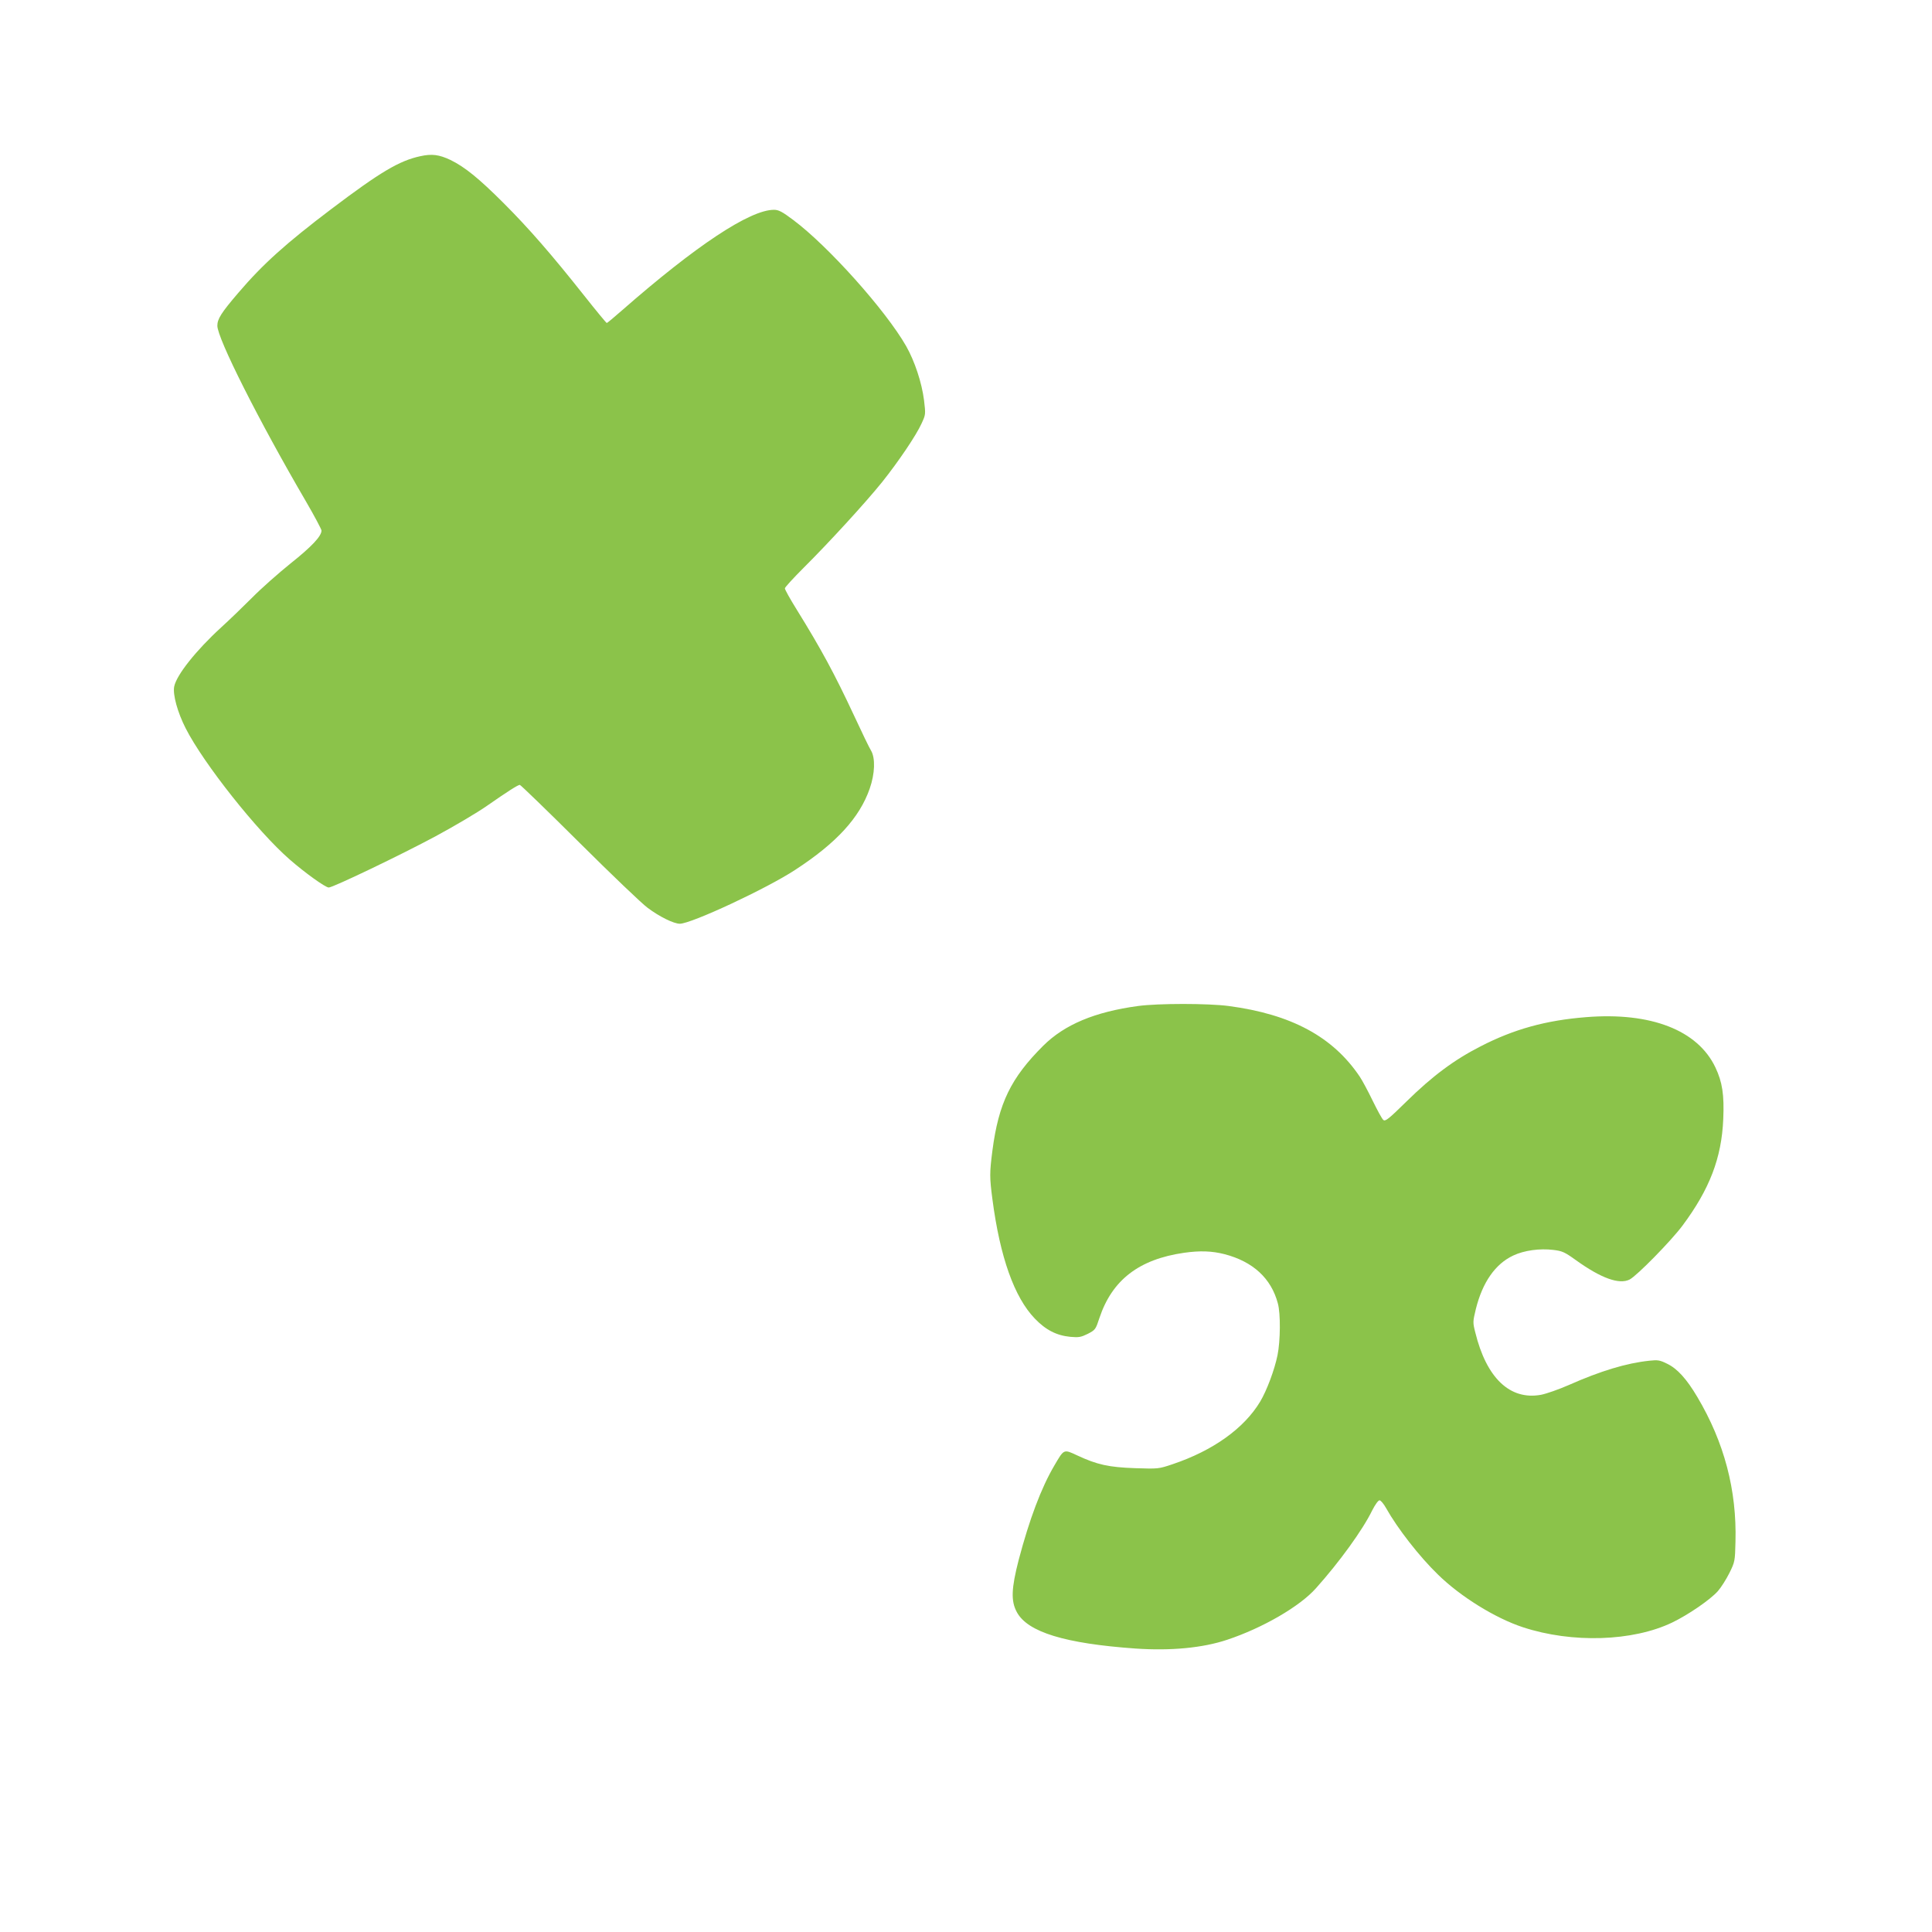
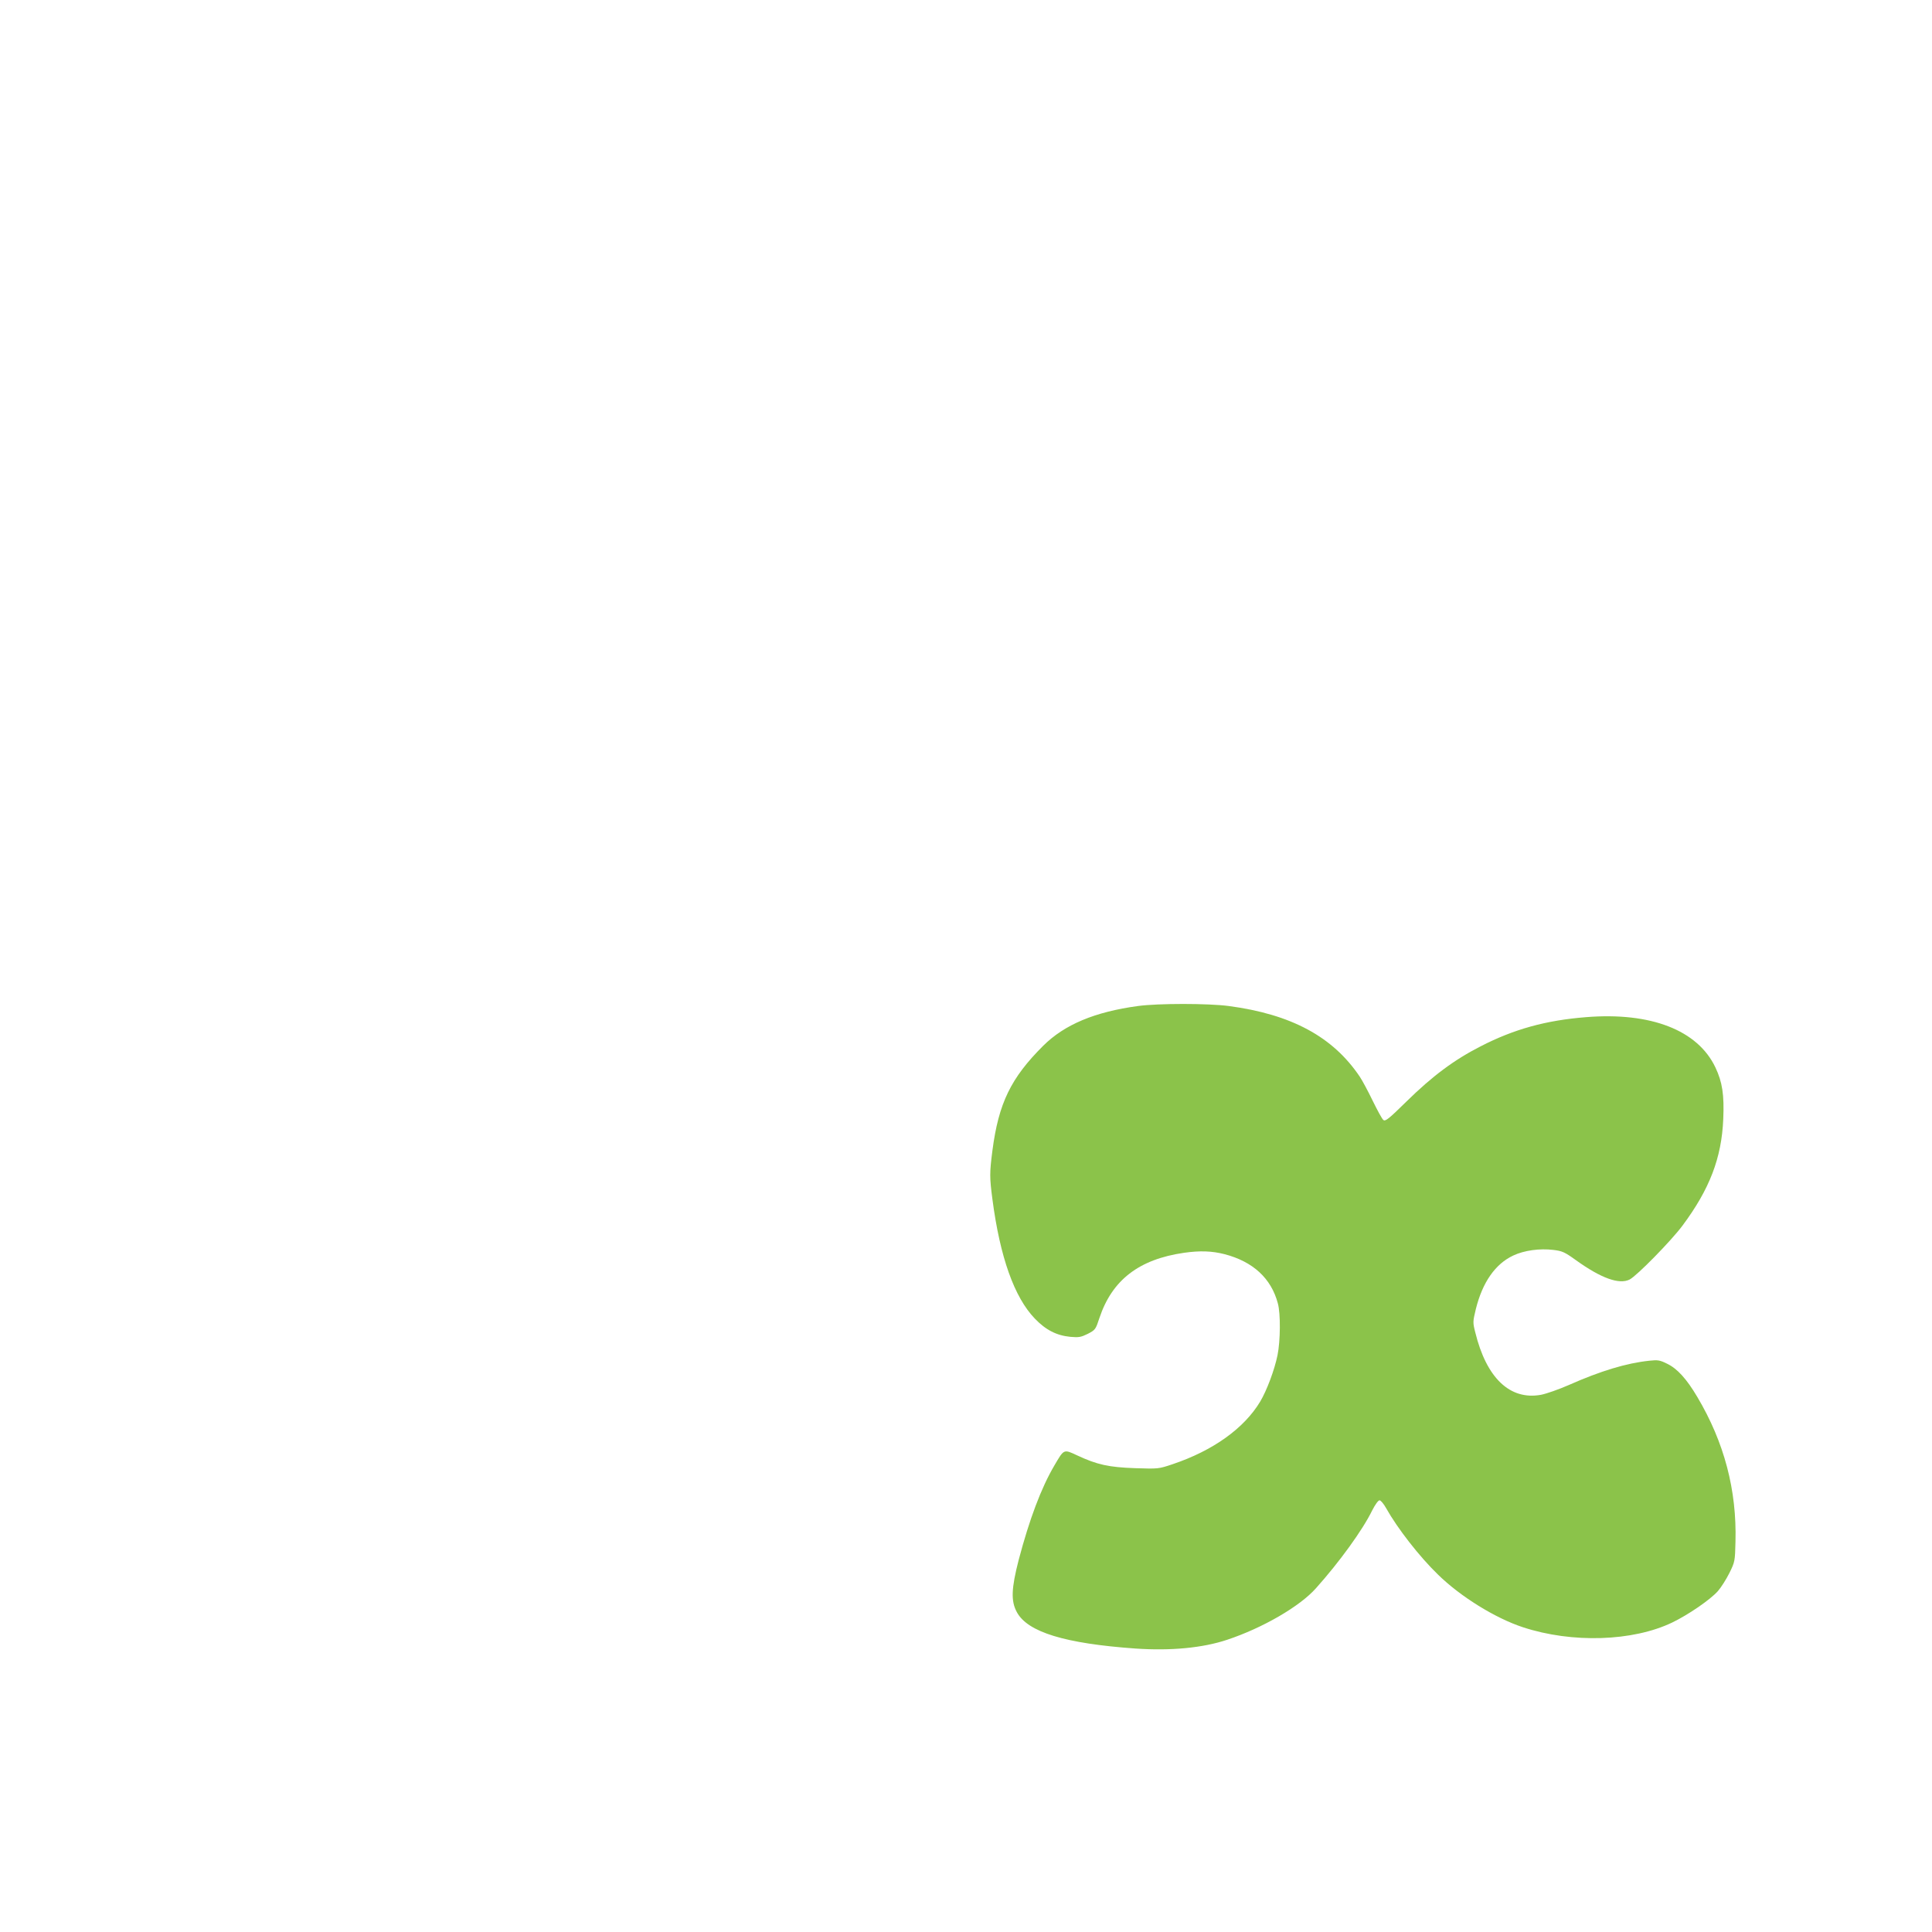
<svg xmlns="http://www.w3.org/2000/svg" version="1.0" width="1280pt" height="1280pt" viewBox="0 0 1280 1280" preserveAspectRatio="xMidYMid meet">
  <g transform="translate(0,1280) scale(0.1,-0.1)" fill="#8bc34a" stroke="none">
-     <path d="M2784 11765 c-139 -30 -265 -105 -589 -350 -299 -226 -454 -365 -616 -555 -113 -132 -139 -173 -139 -218 0 -84 274 -628 587 -1164 57 -98 103 -185 103 -193 0 -37 -64 -106 -205 -218 -82 -66 -197 -168 -255 -227 -58 -58 -150 -147 -205 -197 -165 -151 -296 -315 -311 -392 -10 -53 22 -170 76 -276 119 -234 476 -684 690 -870 101 -88 236 -185 258 -185 28 0 480 217 707 339 126 68 280 159 341 202 135 94 205 139 218 139 5 0 183 -172 395 -383 212 -211 415 -405 451 -431 78 -59 174 -106 214 -106 76 0 580 235 766 358 273 178 425 345 492 537 35 100 38 203 9 252 -11 17 -62 123 -114 235 -128 274 -216 437 -379 700 -43 69 -78 132 -78 140 0 7 57 69 126 138 163 162 408 429 519 567 106 133 225 308 261 388 27 59 27 60 16 153 -15 118 -62 259 -118 358 -135 237 -518 665 -749 837 -73 55 -97 67 -127 67 -160 0 -517 -237 -1008 -667 -52 -46 -97 -83 -100 -83 -3 0 -71 82 -150 182 -217 274 -368 447 -534 613 -163 163 -257 239 -351 285 -76 36 -124 42 -201 25z" />
    <path d="M7540 6135 c-287 -39 -487 -123 -628 -263 -215 -214 -296 -381 -337 -695 -19 -147 -19 -178 0 -322 50 -383 145 -650 281 -791 73 -76 144 -112 236 -121 56 -5 70 -2 115 20 50 26 52 29 77 105 84 252 262 389 561 432 106 15 184 12 267 -9 189 -49 310 -160 354 -326 19 -68 17 -249 -2 -343 -20 -98 -71 -234 -115 -308 -107 -178 -313 -325 -581 -415 -92 -31 -94 -31 -248 -26 -174 6 -251 23 -382 84 -92 43 -88 44 -153 -67 -87 -148 -165 -356 -236 -625 -49 -190 -52 -273 -12 -346 71 -132 319 -208 786 -241 235 -16 445 4 607 58 235 78 482 221 589 342 155 173 310 387 372 515 20 39 40 67 49 67 8 0 28 -24 44 -53 74 -132 219 -319 343 -439 149 -146 380 -289 563 -349 326 -107 727 -94 988 31 108 52 252 151 303 208 22 25 56 79 77 121 36 73 37 78 40 208 9 340 -74 657 -253 958 -71 120 -133 188 -200 220 -48 24 -62 26 -117 20 -153 -16 -324 -68 -534 -161 -66 -29 -149 -58 -185 -65 -205 -37 -361 111 -435 414 -17 66 -16 71 4 155 44 176 128 298 248 354 72 34 175 48 265 37 59 -7 75 -14 150 -68 167 -120 287 -163 356 -128 49 26 273 254 350 357 180 242 259 448 270 705 7 162 -6 246 -52 343 -117 247 -428 368 -858 333 -264 -21 -476 -79 -697 -193 -175 -89 -320 -197 -492 -366 -119 -117 -140 -133 -153 -122 -9 7 -40 65 -71 128 -30 62 -69 135 -86 160 -178 264 -453 412 -868 467 -139 18 -465 18 -600 0z" />
  </g>
</svg>